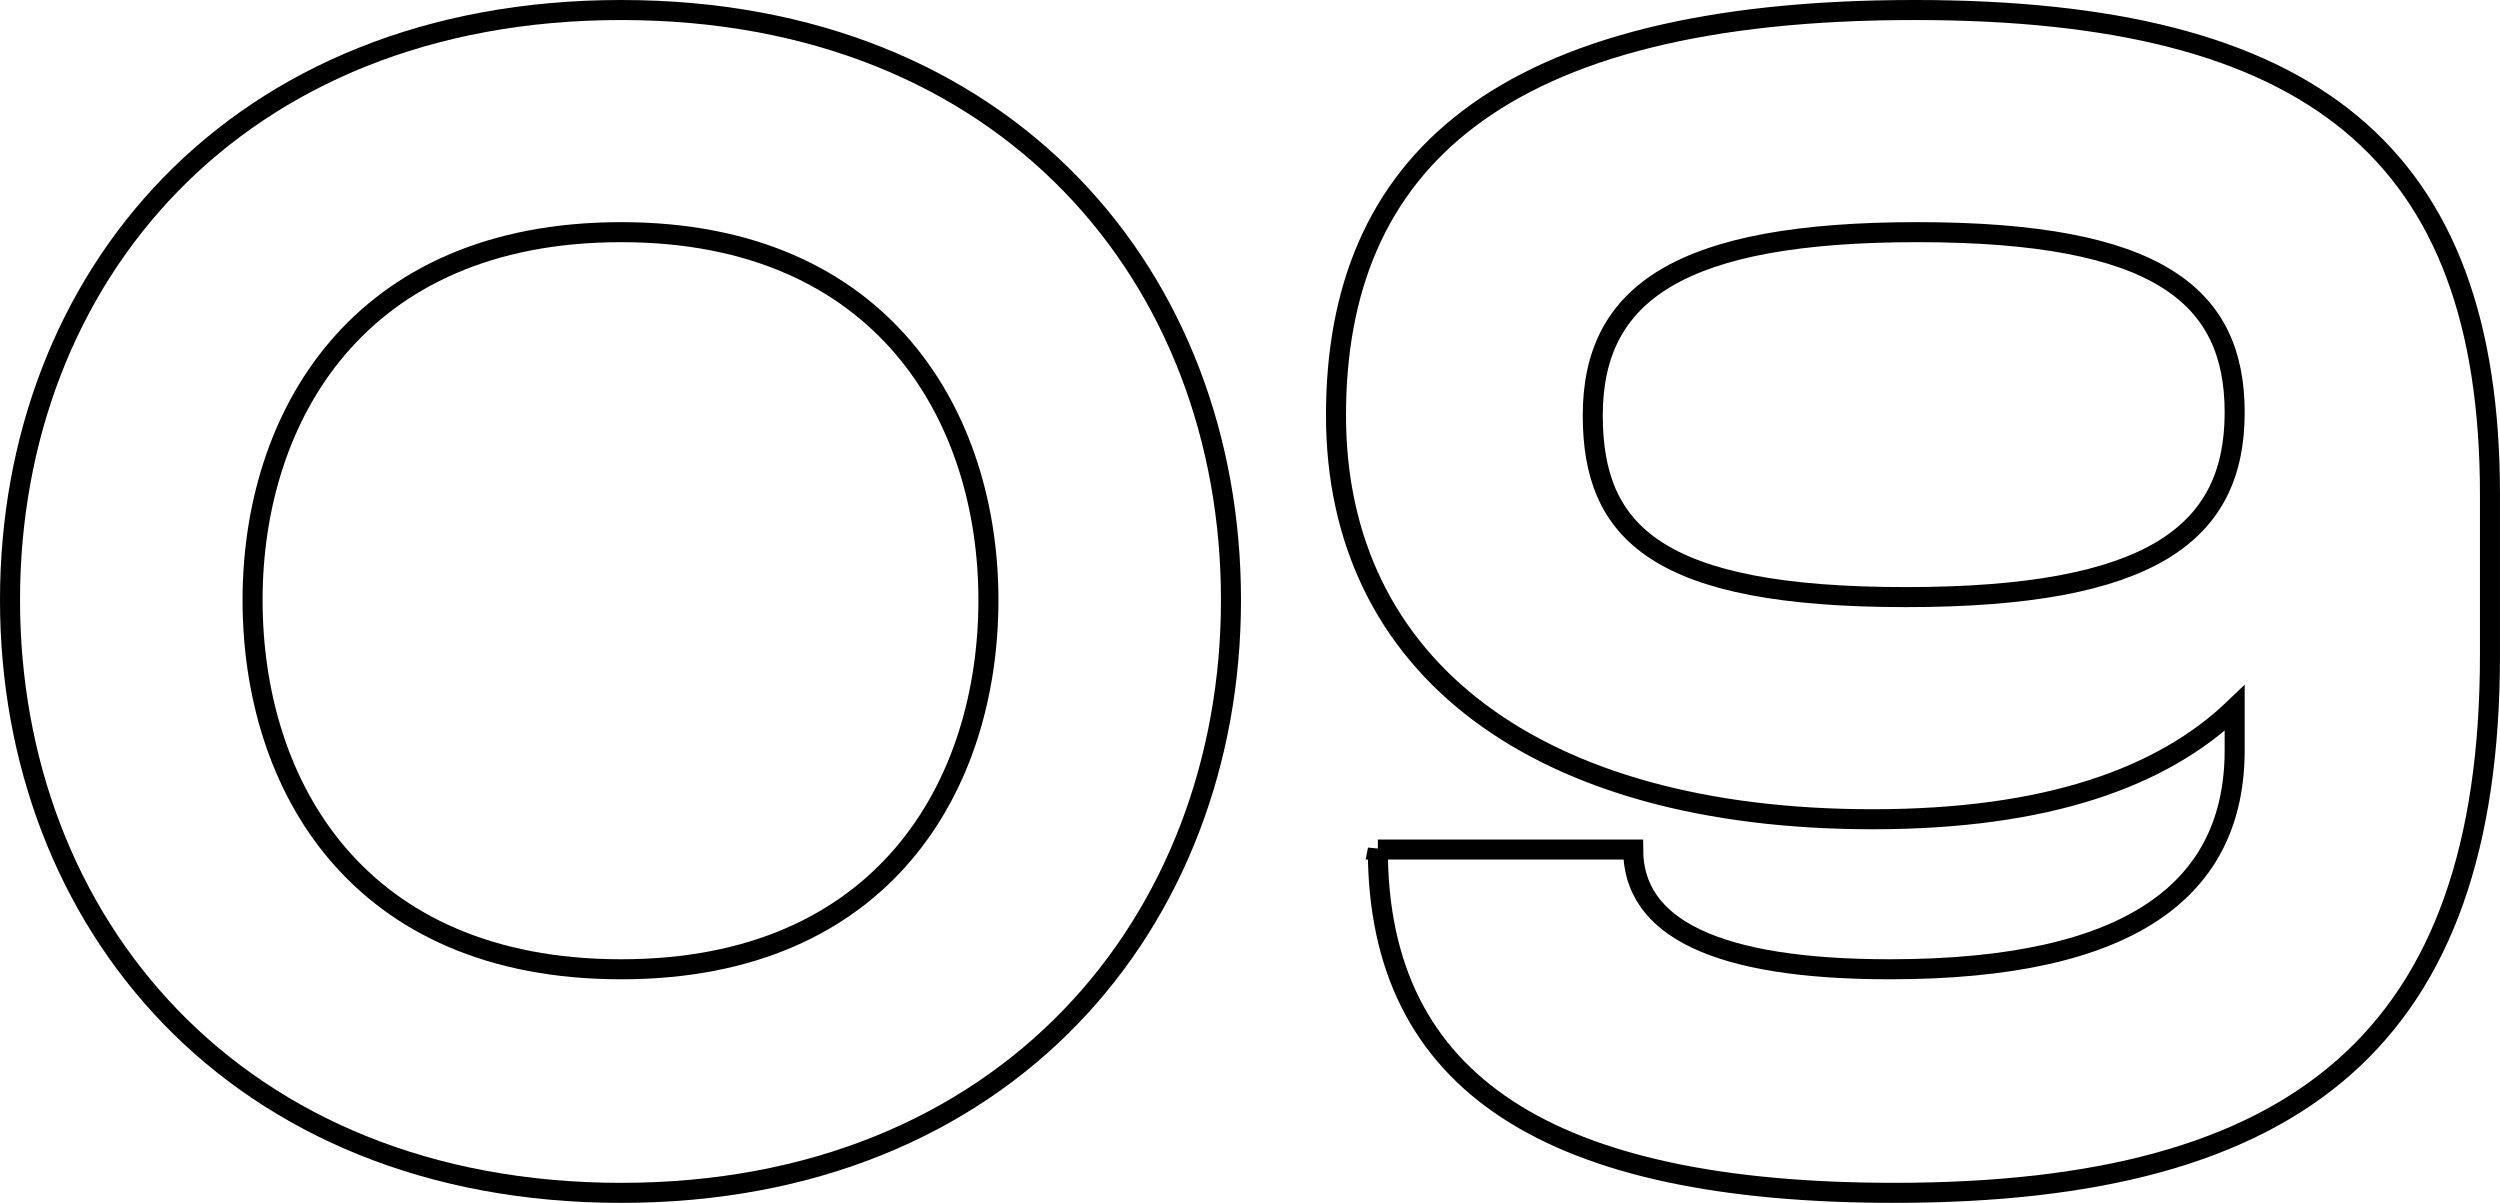
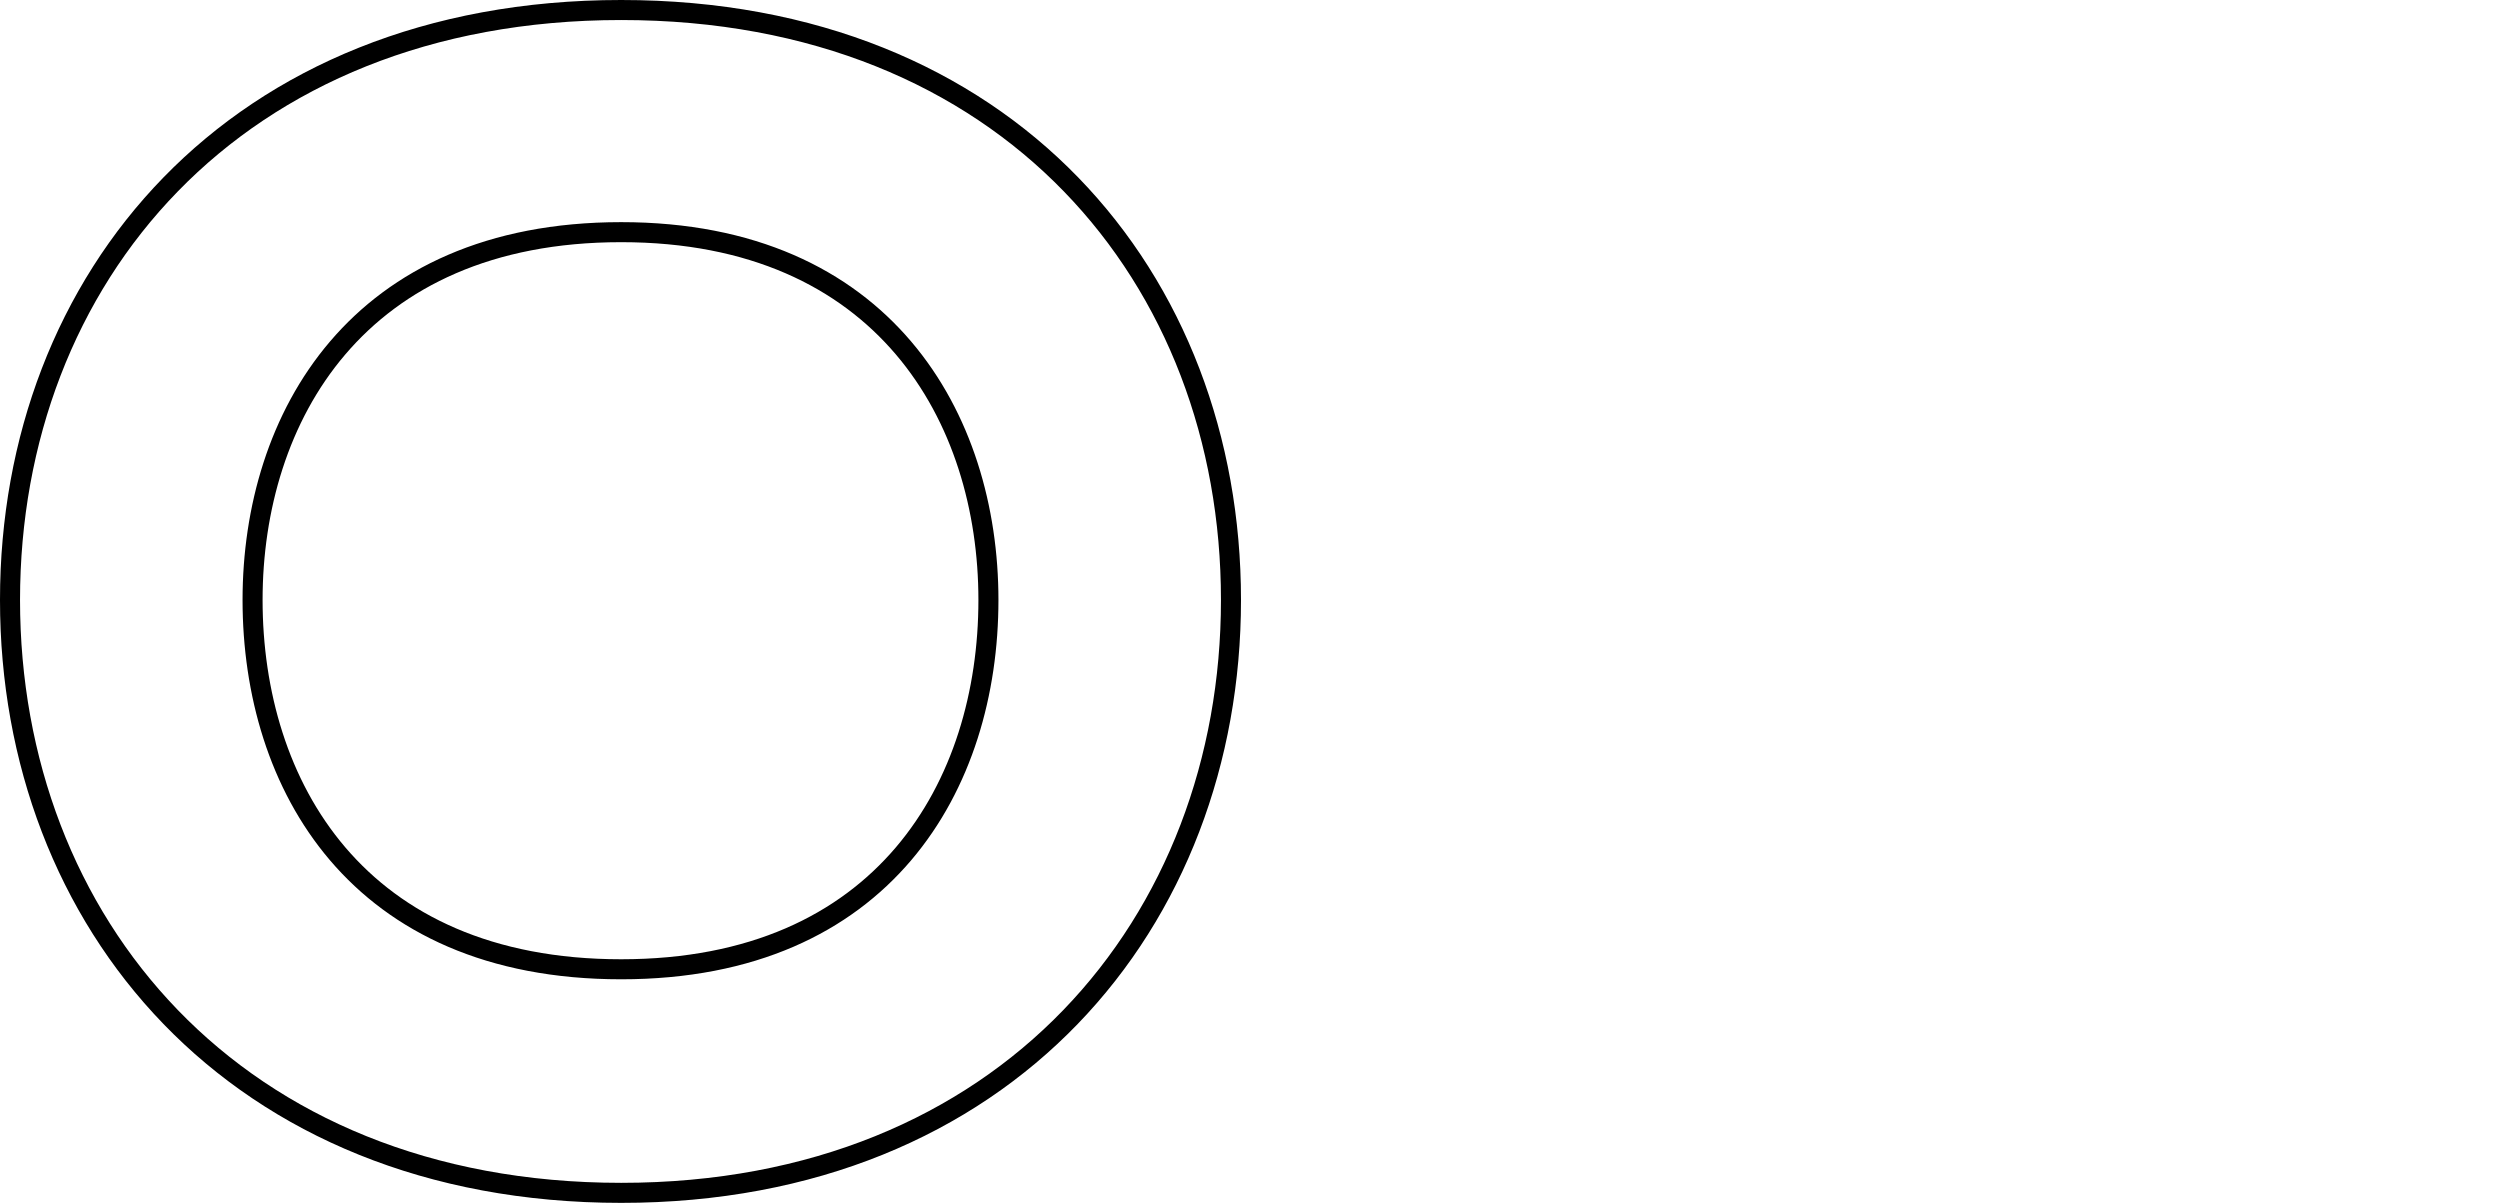
<svg xmlns="http://www.w3.org/2000/svg" id="Layer_2" width="124.797" height="60.045" viewBox="0 0 124.797 60.045">
  <g id="_レイヤー_2">
    <g>
-       <path d="M.5,29.951C.5,13.894,11.718,.5,31.008,.5c19.291,0,30.441,13.394,30.441,29.451s-11.219,29.595-30.441,29.595C11.718,59.545,.5,46.008,.5,29.951Zm30.508,18.434c13.135,0,18.333-9.217,18.333-18.434,0-9.073-5.198-18.362-18.333-18.362-13.201,0-18.4,9.289-18.4,18.362,0,9.217,5.199,18.434,18.4,18.434Z" fill="none" stroke="#000" />
-       <path d="M68.78,42.408h12.745c0,3.888,4.104,5.977,12.816,5.977,12.098,0,17.211-4.032,17.211-10.945v-2.088c-3.602,3.457-9.361,5.544-18.074,5.544-16.705,0-26.787-7.561-26.787-20.162,0-12.529,8.065-20.234,28.875-20.234,19.802,0,28.73,7.057,28.73,24.194v7.993c0,19.082-9.504,26.858-29.738,26.858-17.138,0-25.778-5.4-25.778-17.138Zm26.354-12.601c12.24,0,16.418-3.168,16.418-9.217,0-5.833-3.816-9.001-15.842-9.001-11.809,0-16.201,3.024-16.201,9.145,0,5.833,3.168,9.073,15.625,9.073Z" fill="none" stroke="#000" />
+       <path d="M.5,29.951C.5,13.894,11.718,.5,31.008,.5c19.291,0,30.441,13.394,30.441,29.451s-11.219,29.595-30.441,29.595C11.718,59.545,.5,46.008,.5,29.951Zm30.508,18.434c13.135,0,18.333-9.217,18.333-18.434,0-9.073-5.198-18.362-18.333-18.362-13.201,0-18.4,9.289-18.4,18.362,0,9.217,5.199,18.434,18.4,18.434" fill="none" stroke="#000" />
    </g>
  </g>
</svg>